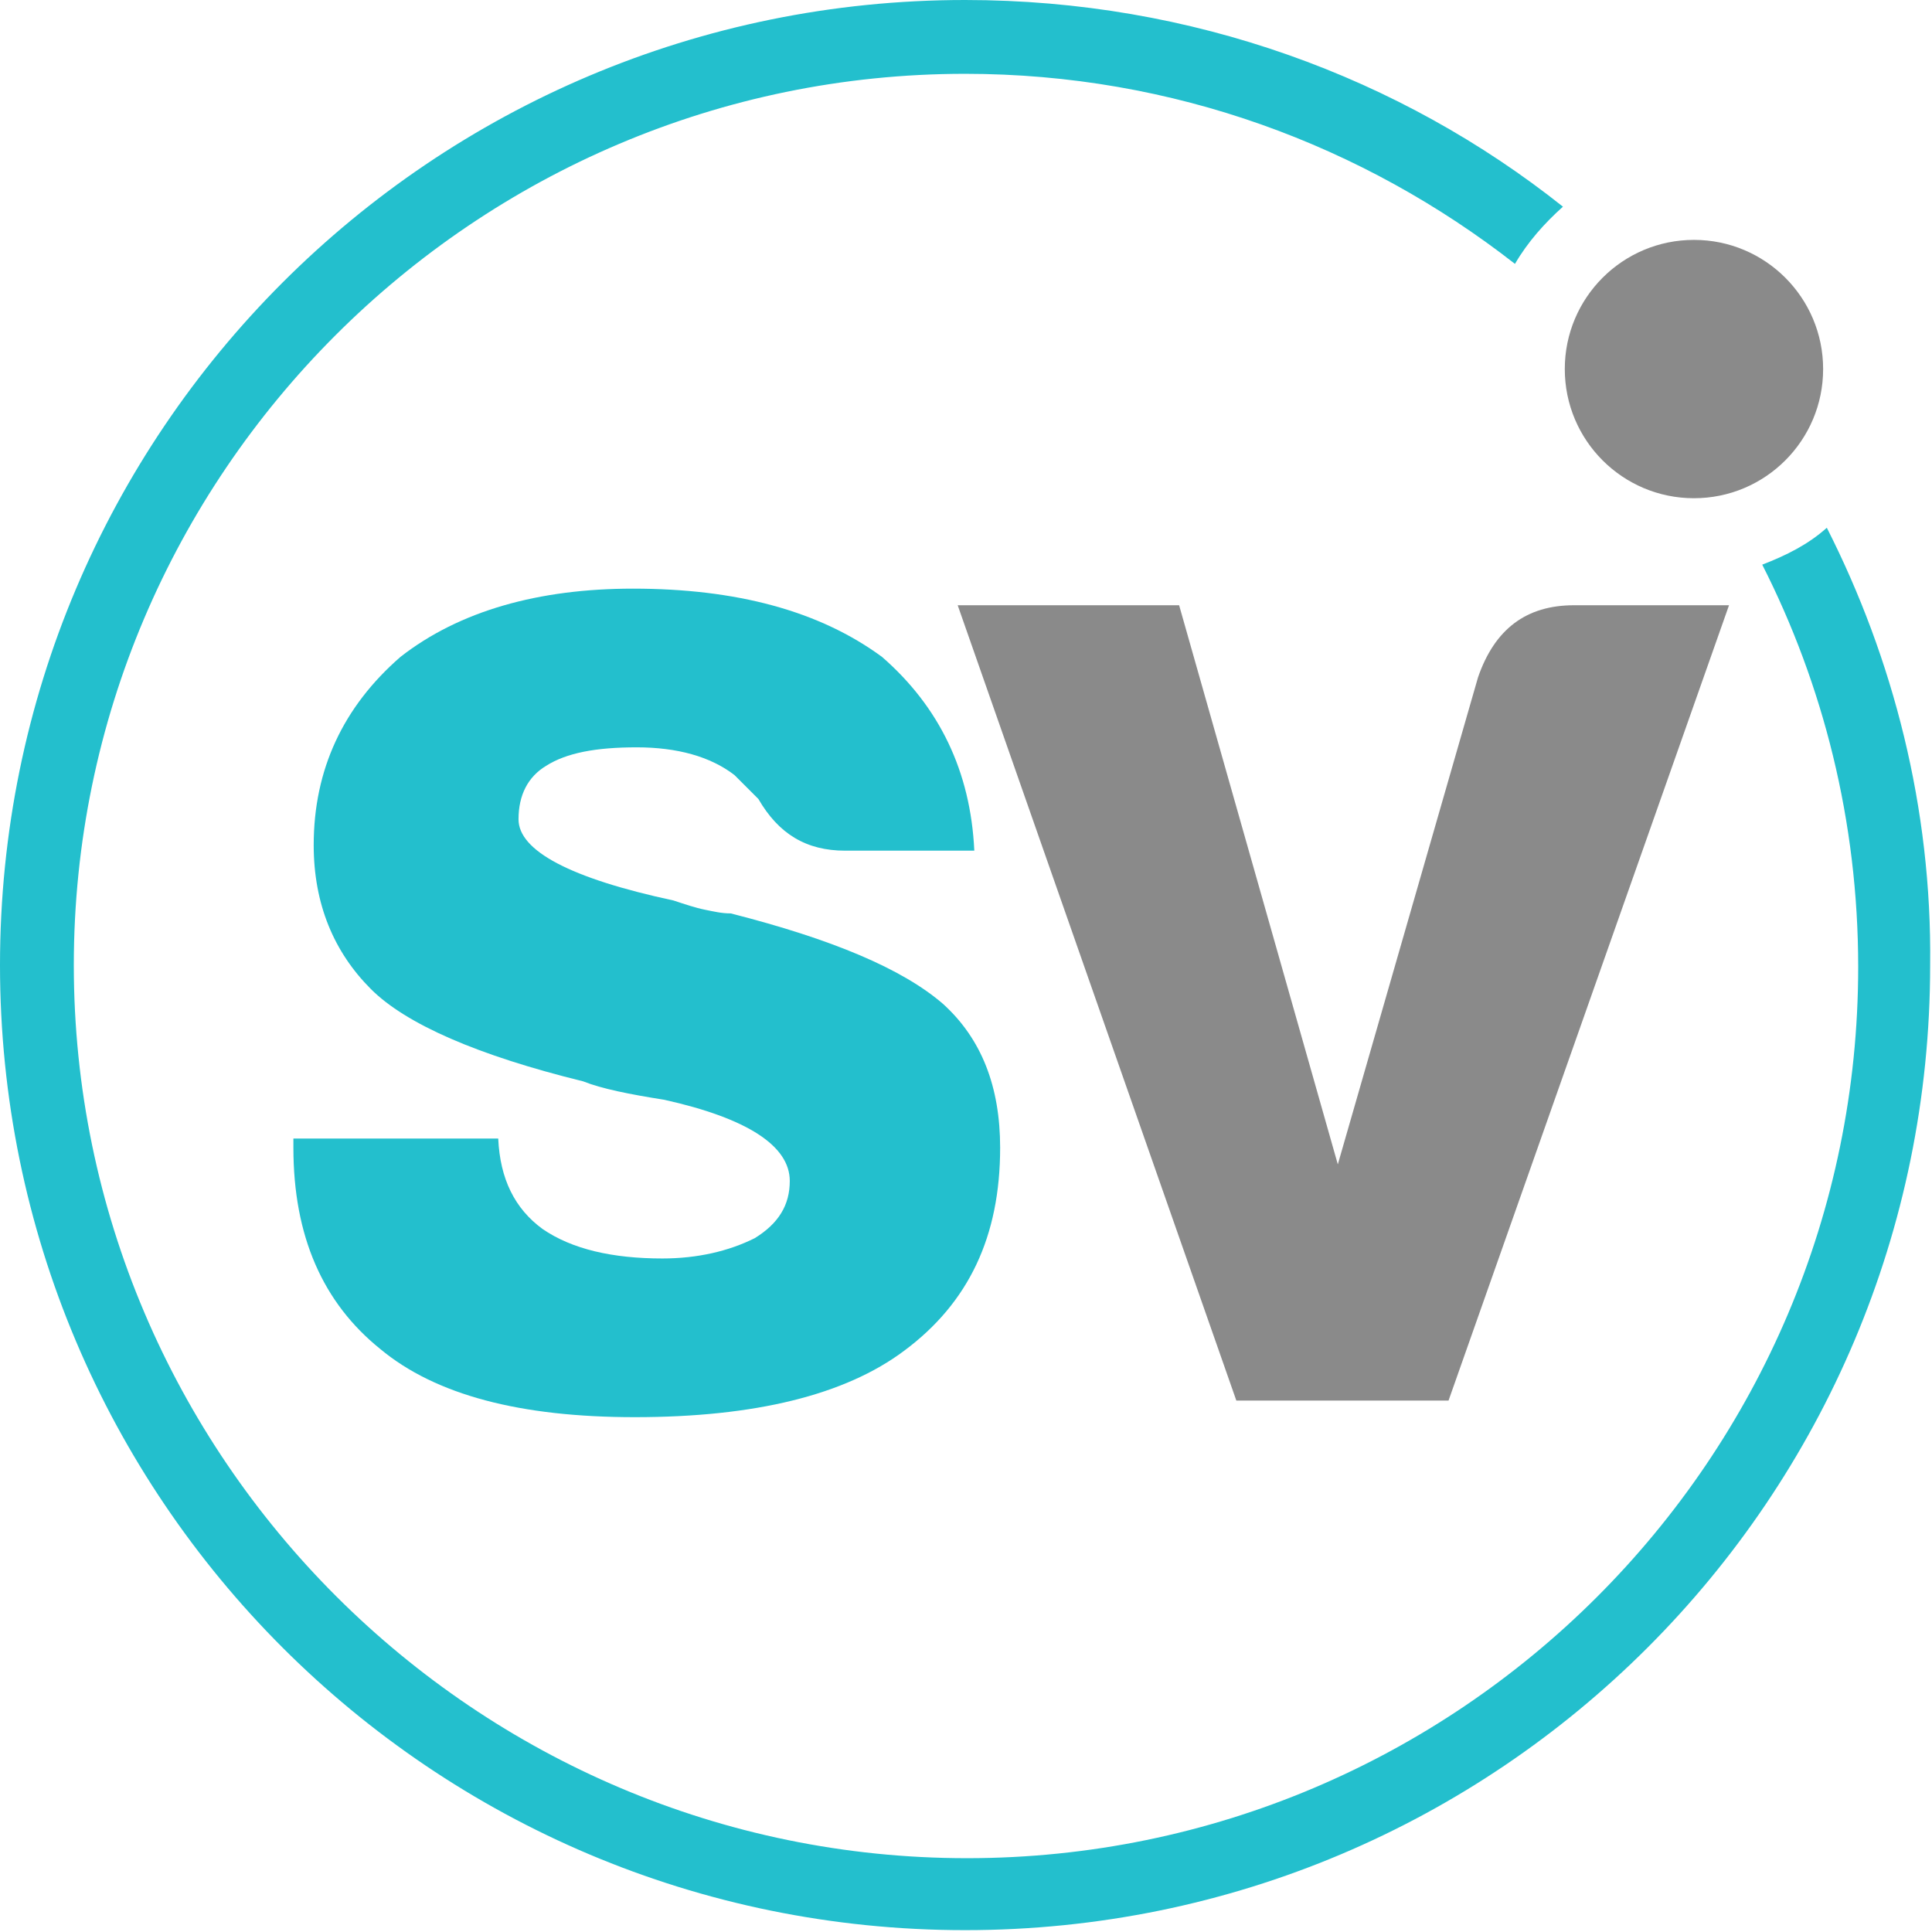
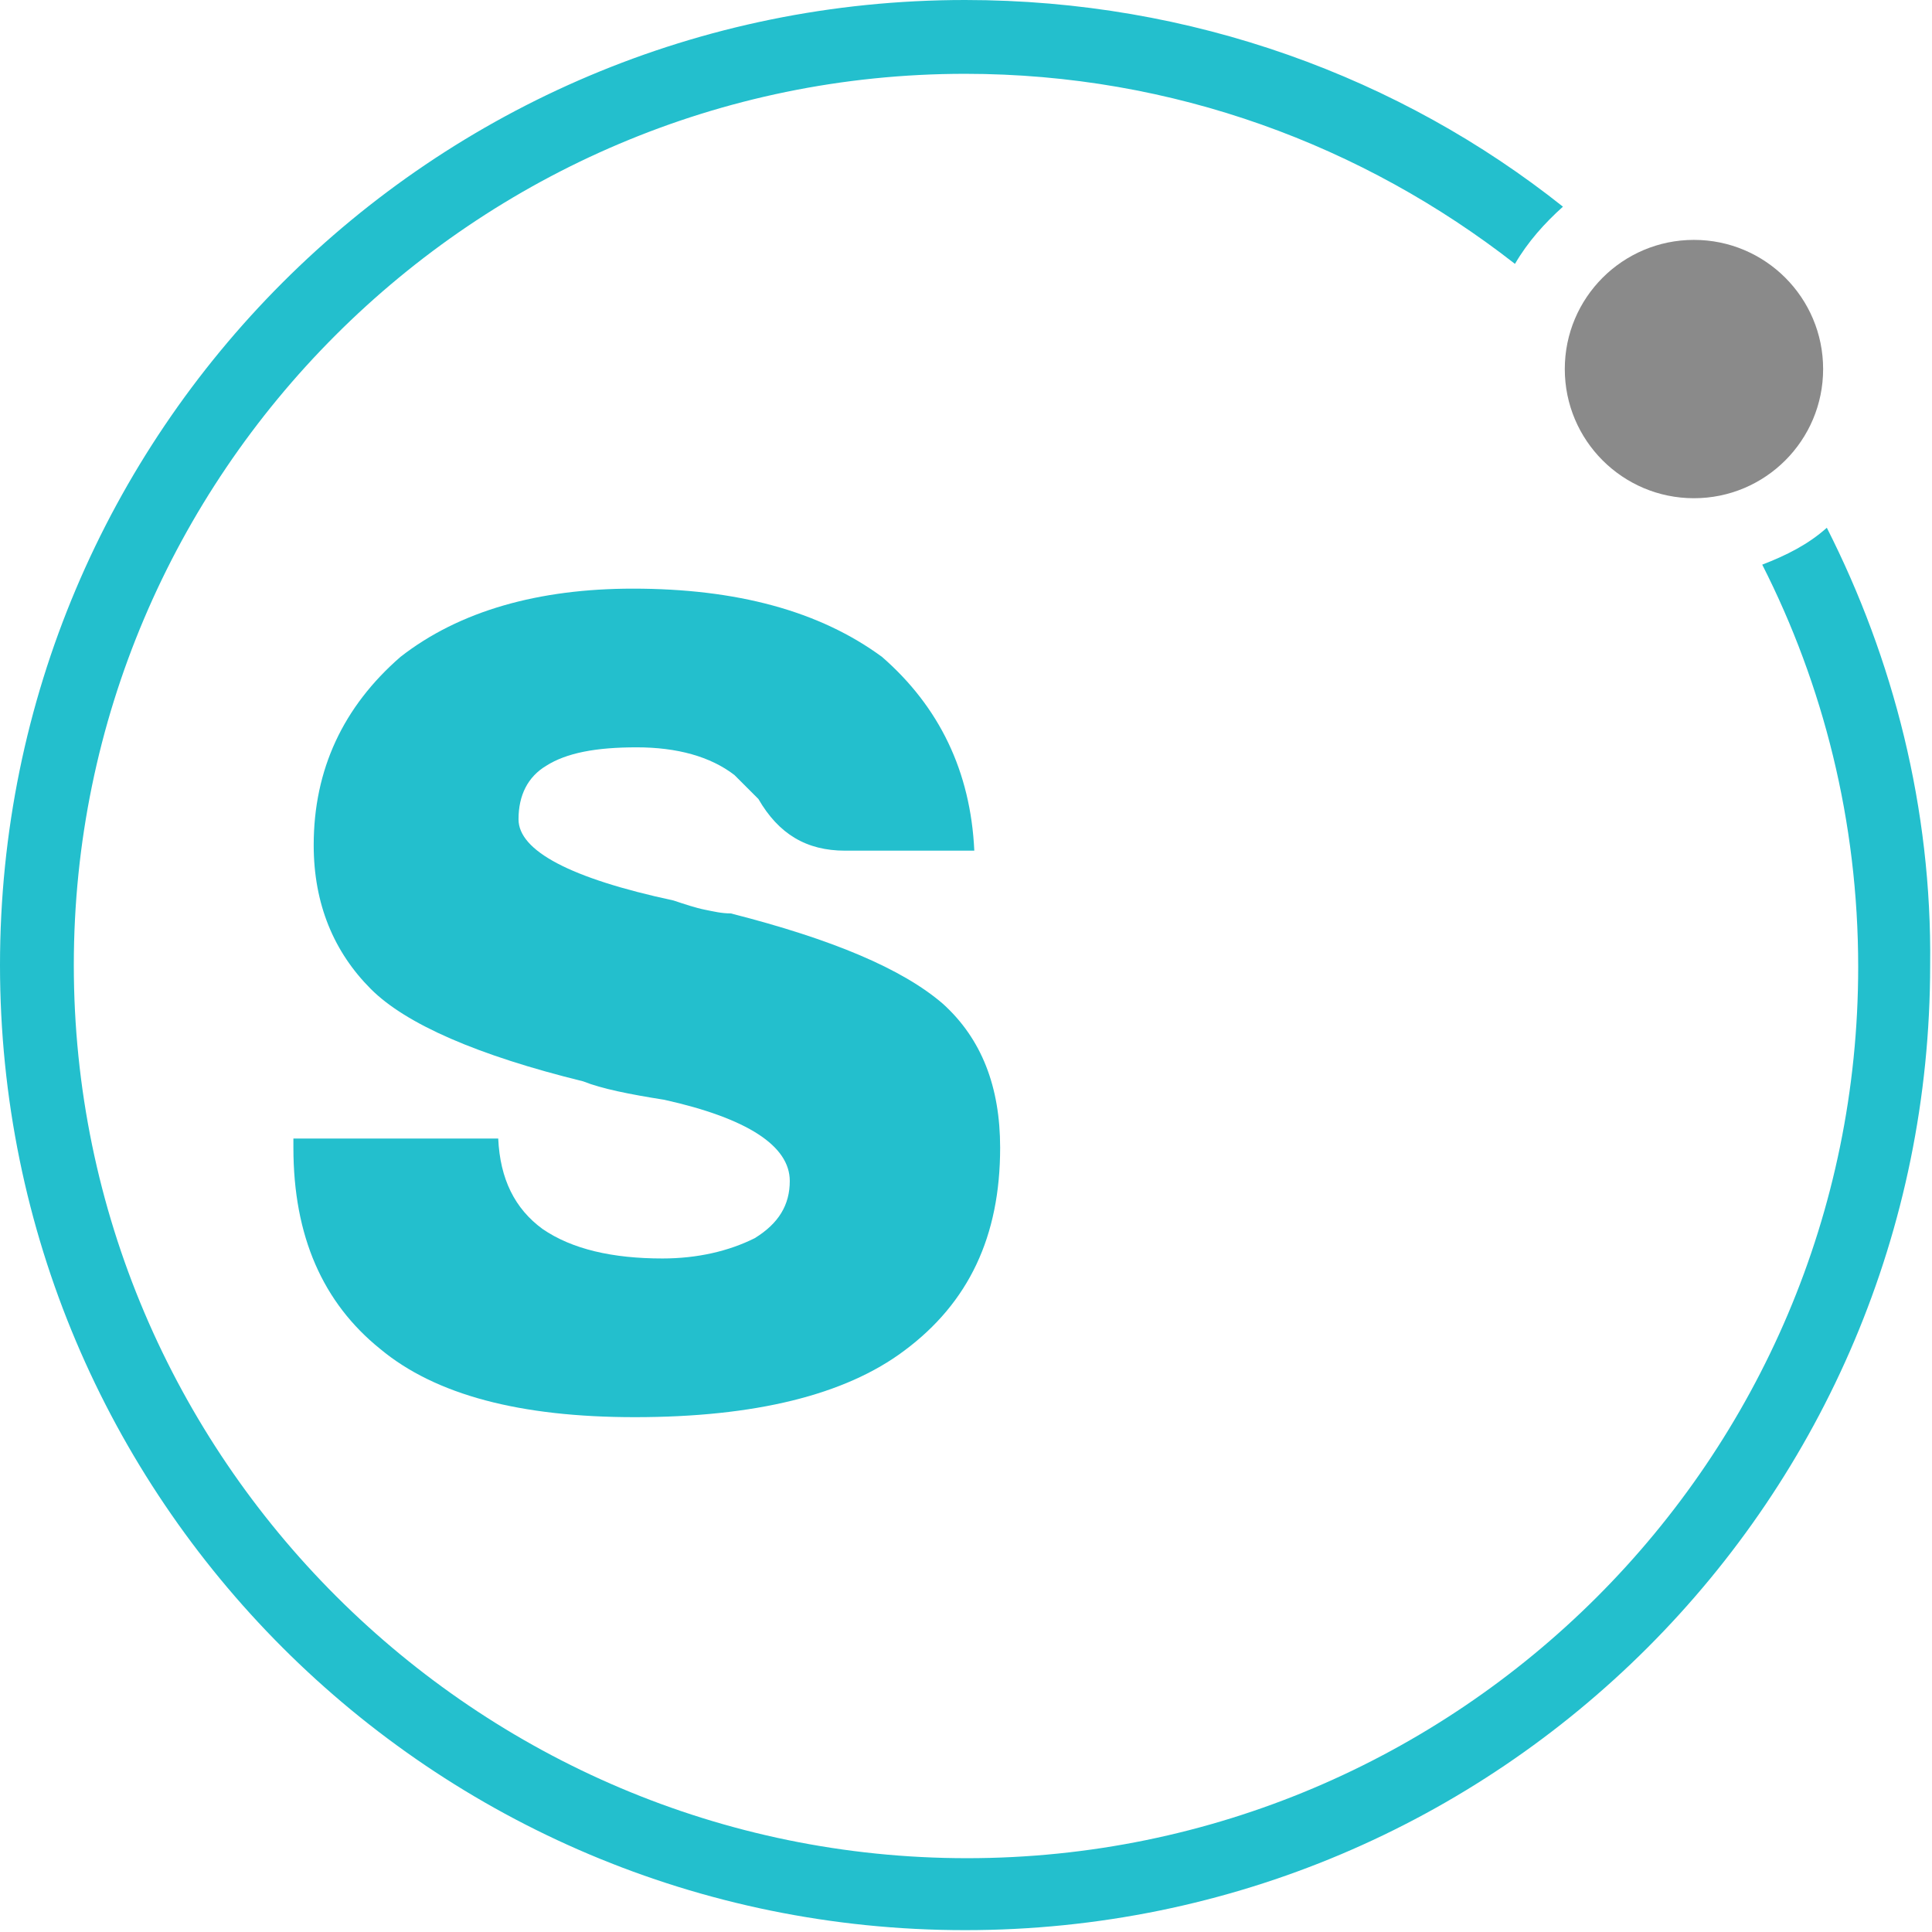
<svg xmlns="http://www.w3.org/2000/svg" version="1.1" id="_x32__copy_2_1_" x="0px" y="0px" viewBox="0 0 104.7 104.7" style="enable-background:new 0 0 104.7 104.7;" xml:space="preserve">
  <style type="text/css">
	.st0{fill:#23BFCD;}
	.st1{fill:#8A8A8A;}
</style>
  <path class="st0" d="M99,28.6c-1,0.9-2.2,1.5-3.5,2c3.3,6.5,5.2,13.9,5.2,21.8c0,26.7-21.7,48.3-48.3,48.3S4,79,4,52.3  C4,25.7,25.7,4,52.3,4c11.3,0,21.6,3.9,29.8,10.3c0.7-1.2,1.6-2.2,2.6-3.1C75.9,4.2,64.6,0,52.3,0C23.4,0,0,23.4,0,52.3  c0,28.9,23.4,52.3,52.3,52.3s52.3-23.4,52.3-52.3C104.7,43.8,102.6,35.7,99,28.6z" />
  <circle class="st1" cx="91.8" cy="20" r="7" />
  <path class="st0" d="M16,61.7h11c0.1,2.2,0.9,3.8,2.4,4.9c1.6,1.1,3.8,1.6,6.5,1.6c1.9,0,3.6-0.4,5-1.1c1.3-0.8,1.9-1.8,1.9-3.1  c0-1.9-2.3-3.4-6.8-4.4c-1.9-0.3-3.4-0.6-4.4-1c-5.7-1.4-9.6-3.1-11.5-5C18.1,51.6,17,49,17,45.8c0-4.1,1.6-7.5,4.7-10.2  c3.2-2.5,7.5-3.7,12.6-3.7c5.6,0,10.1,1.2,13.5,3.7c3.1,2.7,4.8,6.2,5,10.5h-7c-2.1,0-3.6-0.9-4.7-2.8c-0.4-0.4-0.9-0.9-1.3-1.3  c-1.3-1-3.1-1.5-5.3-1.5c-2.2,0-3.8,0.3-4.9,1c-1,0.6-1.5,1.6-1.5,2.9c0,1.7,2.8,3.2,8.4,4.4c0.6,0.2,1.2,0.4,1.7,0.5  c0.5,0.1,0.9,0.2,1.4,0.2c5.5,1.4,9.3,3,11.5,4.9c2.1,1.9,3.1,4.5,3.1,7.8c0,4.8-1.7,8.4-5.2,11c-3.2,2.4-8.1,3.6-14.6,3.6  c-6.2,0-10.8-1.2-13.8-3.7c-3.1-2.5-4.7-6.1-4.7-10.9V61.7z" />
-   <path class="st1" d="M78.5,75.9H67L51.9,32.8h12l8.6,30.3l7.6-26.4c0.9-2.6,2.6-3.9,5.2-3.9h8.4L78.5,75.9z" />
</svg>